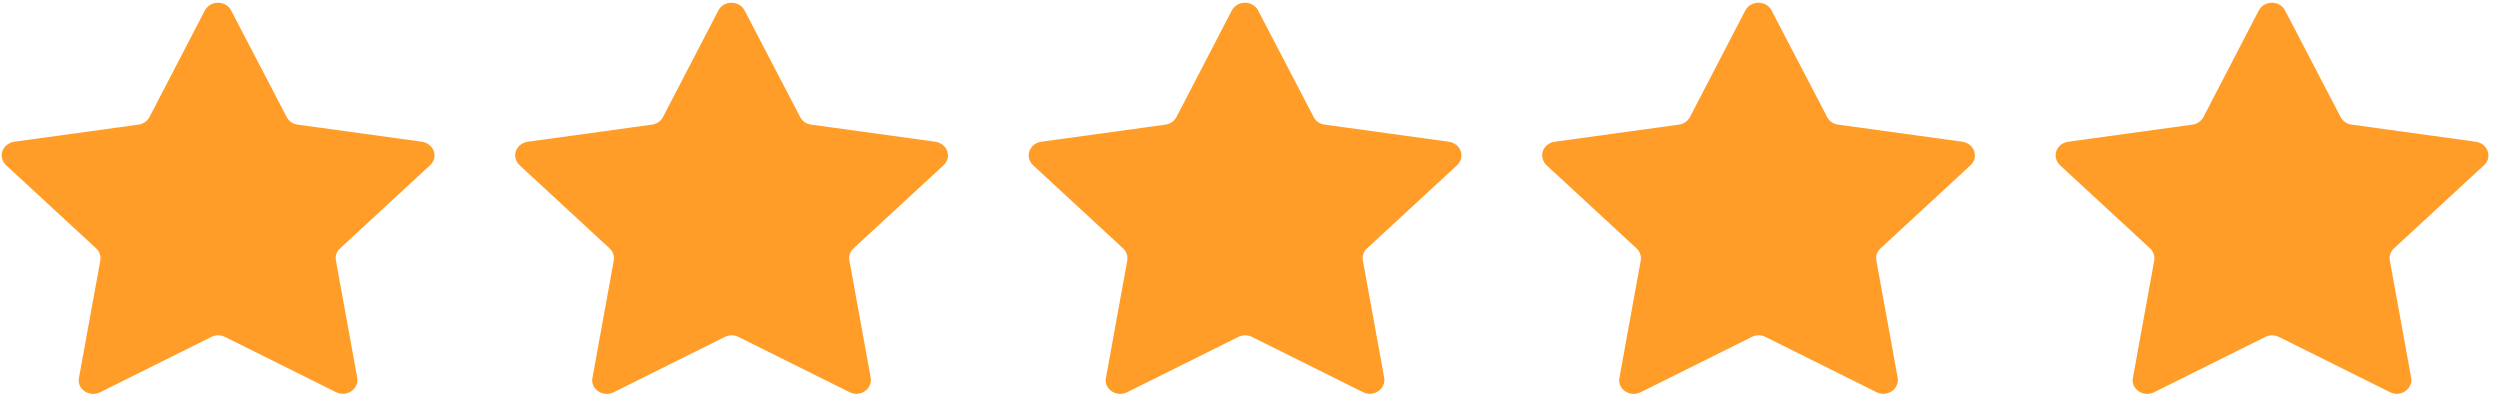
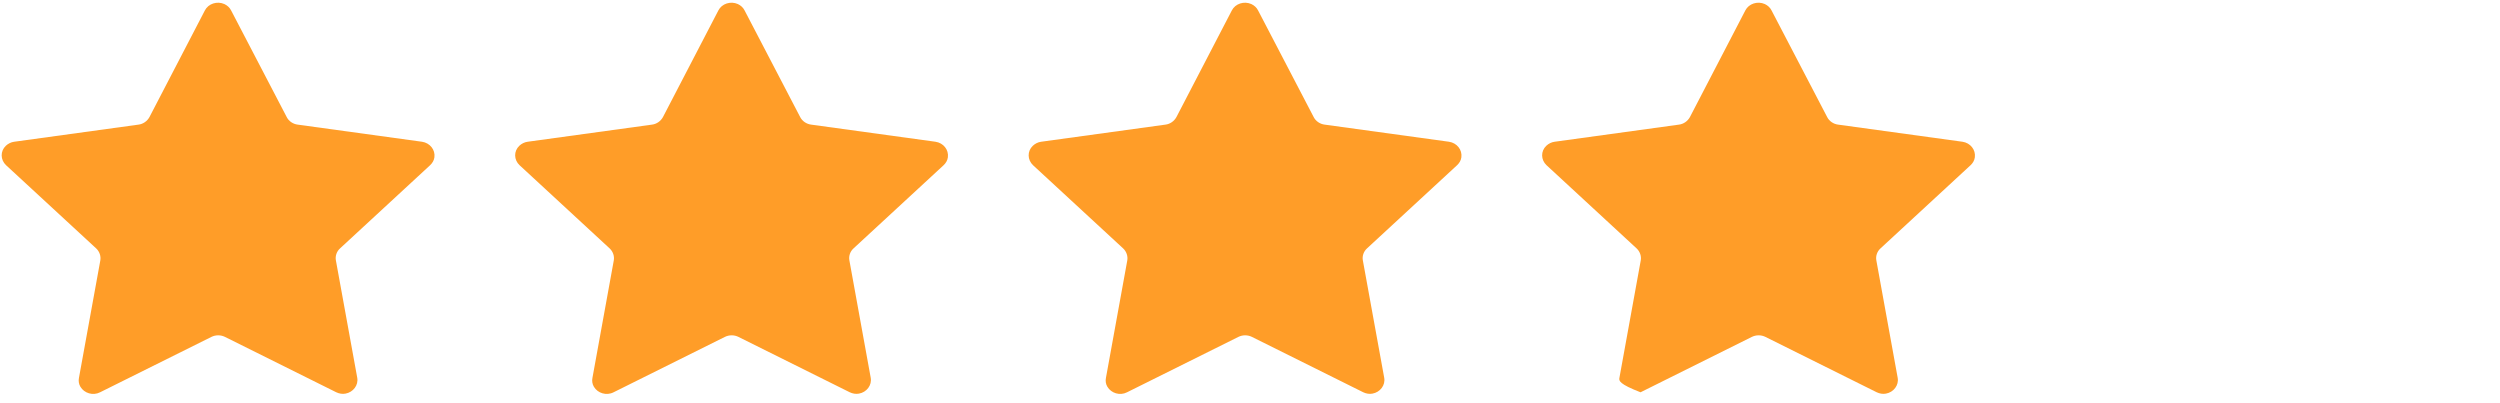
<svg xmlns="http://www.w3.org/2000/svg" width="93" height="15" viewBox="0 0 93 15" fill="none">
  <path d="M46.8 0.387L48.87 4.357C48.946 4.507 49.104 4.615 49.278 4.636L53.902 5.273C54.197 5.316 54.401 5.573 54.363 5.852C54.348 5.967 54.287 6.067 54.204 6.145L50.857 9.236C50.729 9.35 50.668 9.522 50.698 9.686L51.492 14.05C51.545 14.329 51.341 14.593 51.053 14.643C50.94 14.665 50.819 14.643 50.714 14.593L46.573 12.533C46.414 12.454 46.225 12.454 46.067 12.533L41.926 14.593C41.662 14.729 41.337 14.629 41.194 14.386C41.133 14.286 41.118 14.164 41.141 14.057L41.934 9.693C41.964 9.529 41.904 9.357 41.783 9.243L38.428 6.145C38.217 5.945 38.209 5.623 38.421 5.423C38.504 5.344 38.617 5.287 38.73 5.273L43.354 4.636C43.528 4.615 43.679 4.507 43.762 4.357L45.825 0.387C45.953 0.137 46.278 0.03 46.55 0.151C46.656 0.201 46.747 0.28 46.8 0.387Z" fill="#FF9D28" />
-   <path d="M65.901 0.387L67.972 4.357C68.047 4.507 68.206 4.615 68.379 4.636L73.004 5.273C73.298 5.316 73.502 5.573 73.464 5.852C73.449 5.967 73.389 6.067 73.306 6.145L69.959 9.236C69.83 9.35 69.77 9.522 69.8 9.686L70.593 14.05C70.646 14.329 70.442 14.593 70.155 14.643C70.042 14.665 69.921 14.643 69.815 14.593L65.675 12.533C65.516 12.454 65.327 12.454 65.168 12.533L61.028 14.593C60.764 14.729 60.439 14.629 60.295 14.386C60.235 14.286 60.219 14.164 60.242 14.057L61.035 9.693C61.066 9.529 61.005 9.357 60.884 9.243L57.53 6.145C57.318 5.945 57.311 5.623 57.522 5.423C57.605 5.344 57.719 5.287 57.832 5.273L62.456 4.636C62.63 4.615 62.781 4.507 62.864 4.357L64.927 0.387C65.055 0.137 65.38 0.03 65.652 0.151C65.758 0.201 65.848 0.28 65.901 0.387Z" fill="#FF9D28" />
-   <path d="M85.003 0.387L87.073 4.357C87.149 4.507 87.307 4.615 87.481 4.636L92.105 5.273C92.4 5.316 92.604 5.573 92.566 5.852C92.551 5.967 92.49 6.067 92.407 6.145L89.06 9.236C88.932 9.35 88.871 9.522 88.901 9.686L89.695 14.05C89.748 14.329 89.544 14.593 89.257 14.643C89.143 14.665 89.022 14.643 88.917 14.593L84.776 12.533C84.618 12.454 84.429 12.454 84.27 12.533L80.129 14.593C79.865 14.729 79.54 14.629 79.397 14.386C79.336 14.286 79.321 14.164 79.344 14.057L80.137 9.693C80.167 9.529 80.107 9.357 79.986 9.243L76.631 6.145C76.42 5.945 76.412 5.623 76.624 5.423C76.707 5.344 76.82 5.287 76.933 5.273L81.558 4.636C81.731 4.615 81.882 4.507 81.966 4.357L84.028 0.387C84.157 0.137 84.481 0.03 84.754 0.151C84.859 0.201 84.95 0.28 85.003 0.387Z" fill="#FF9D28" />
+   <path d="M65.901 0.387L67.972 4.357C68.047 4.507 68.206 4.615 68.379 4.636L73.004 5.273C73.298 5.316 73.502 5.573 73.464 5.852C73.449 5.967 73.389 6.067 73.306 6.145L69.959 9.236C69.83 9.35 69.77 9.522 69.8 9.686L70.593 14.05C70.646 14.329 70.442 14.593 70.155 14.643C70.042 14.665 69.921 14.643 69.815 14.593L65.675 12.533C65.516 12.454 65.327 12.454 65.168 12.533L61.028 14.593C60.235 14.286 60.219 14.164 60.242 14.057L61.035 9.693C61.066 9.529 61.005 9.357 60.884 9.243L57.53 6.145C57.318 5.945 57.311 5.623 57.522 5.423C57.605 5.344 57.719 5.287 57.832 5.273L62.456 4.636C62.63 4.615 62.781 4.507 62.864 4.357L64.927 0.387C65.055 0.137 65.38 0.03 65.652 0.151C65.758 0.201 65.848 0.28 65.901 0.387Z" fill="#FF9D28" />
  <path d="M27.698 0.387L29.768 4.357C29.844 4.507 30.003 4.615 30.176 4.636L34.8 5.273C35.095 5.316 35.299 5.573 35.261 5.852C35.246 5.967 35.186 6.067 35.103 6.145L31.756 9.236C31.627 9.35 31.567 9.522 31.597 9.686L32.39 14.05C32.443 14.329 32.239 14.593 31.952 14.643C31.839 14.665 31.718 14.643 31.612 14.593L27.471 12.533C27.313 12.454 27.124 12.454 26.965 12.533L22.825 14.593C22.56 14.729 22.235 14.629 22.092 14.386C22.032 14.286 22.016 14.164 22.039 14.057L22.832 9.693C22.863 9.529 22.802 9.357 22.681 9.243L19.327 6.145C19.115 5.945 19.107 5.623 19.319 5.423C19.402 5.344 19.515 5.287 19.629 5.273L24.253 4.636C24.427 4.615 24.578 4.507 24.661 4.357L26.724 0.387C26.852 0.137 27.177 0.03 27.449 0.151C27.555 0.201 27.645 0.28 27.698 0.387Z" fill="#FF9D28" />
  <path d="M8.597 0.387L10.667 4.357C10.742 4.507 10.901 4.615 11.075 4.636L15.699 5.273C15.993 5.316 16.198 5.573 16.16 5.852C16.145 5.967 16.084 6.067 16.001 6.145L12.654 9.236C12.525 9.35 12.465 9.522 12.495 9.686L13.289 14.05C13.341 14.329 13.137 14.593 12.85 14.643C12.737 14.665 12.616 14.643 12.51 14.593L8.37 12.533C8.211 12.454 8.022 12.454 7.864 12.533L3.723 14.593C3.459 14.729 3.134 14.629 2.99 14.386C2.93 14.286 2.915 14.164 2.937 14.057L3.731 9.693C3.761 9.529 3.701 9.357 3.58 9.243L0.225 6.145C0.013 5.945 0.006 5.623 0.217 5.423C0.301 5.344 0.414 5.287 0.527 5.273L5.151 4.636C5.325 4.615 5.476 4.507 5.559 4.357L7.622 0.387C7.75 0.137 8.075 0.03 8.347 0.151C8.453 0.201 8.544 0.28 8.597 0.387Z" fill="#FF9D28" />
</svg>